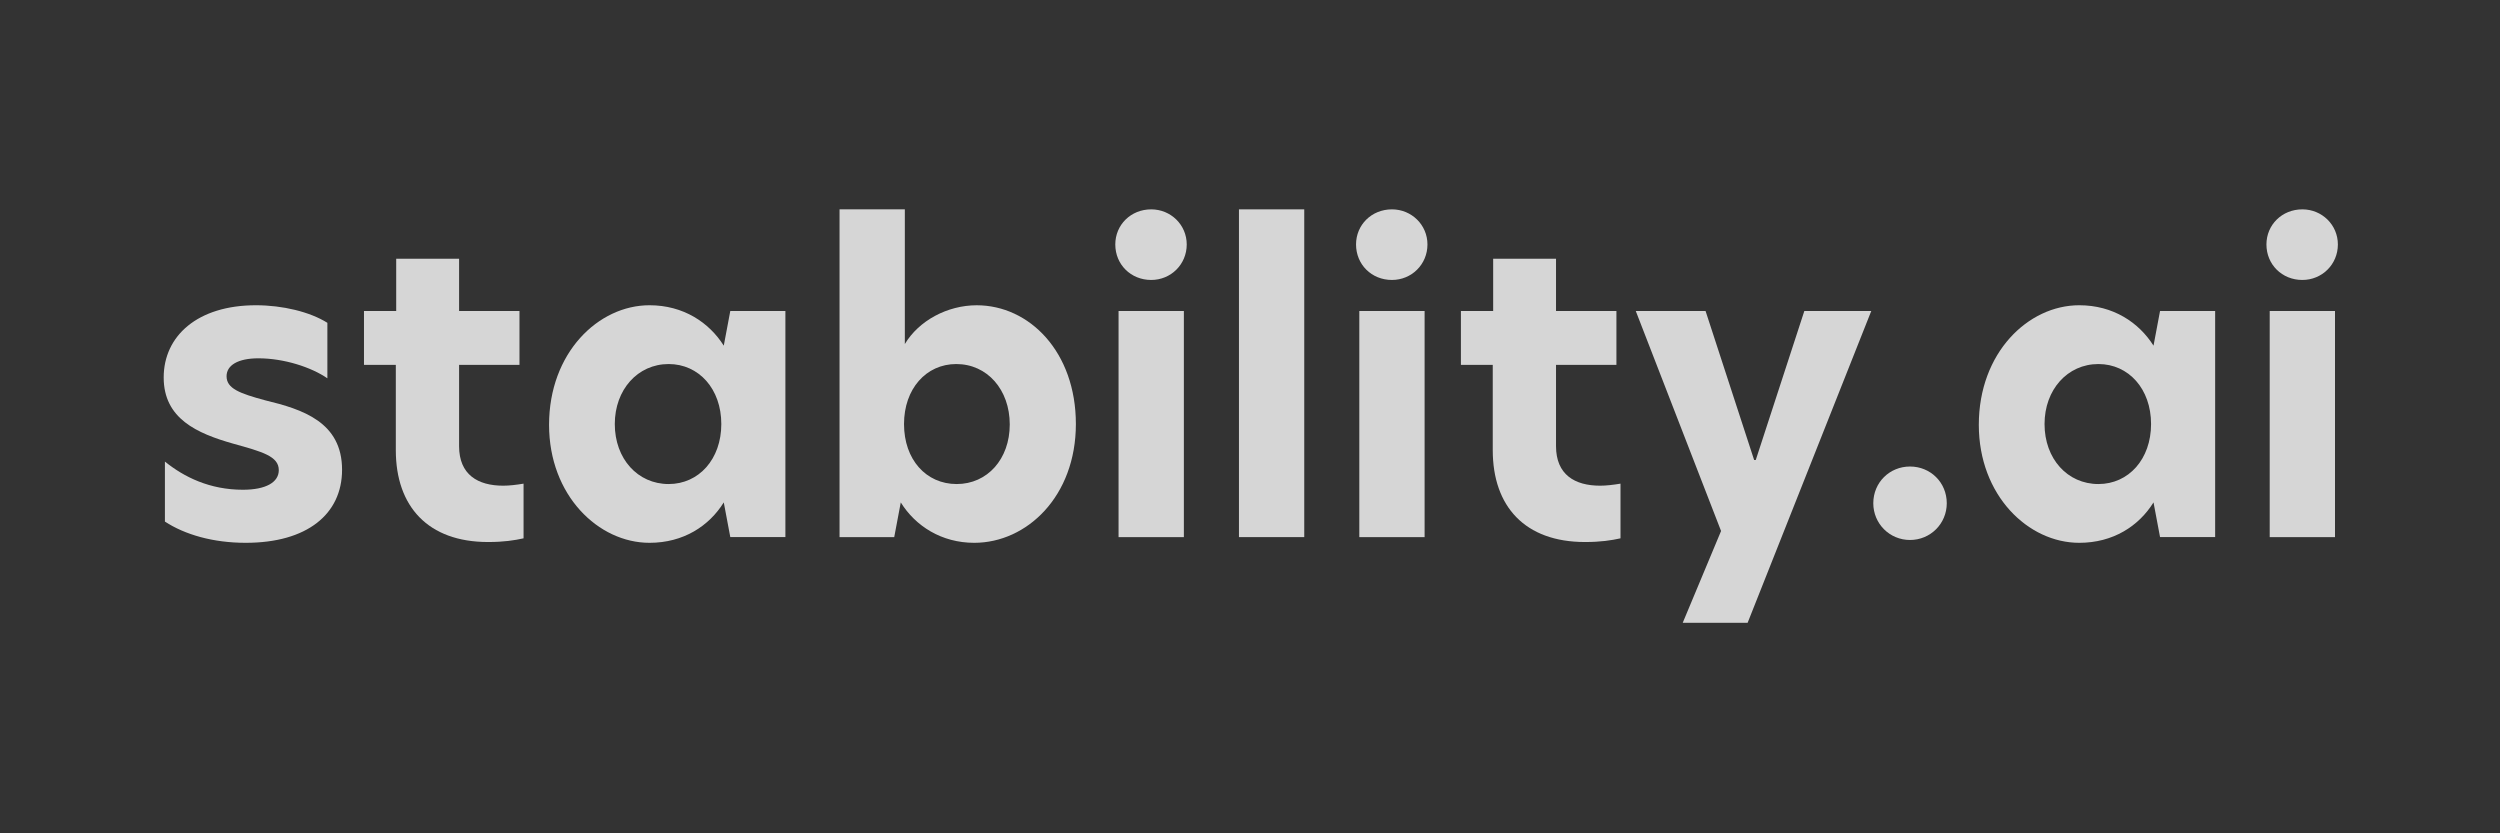
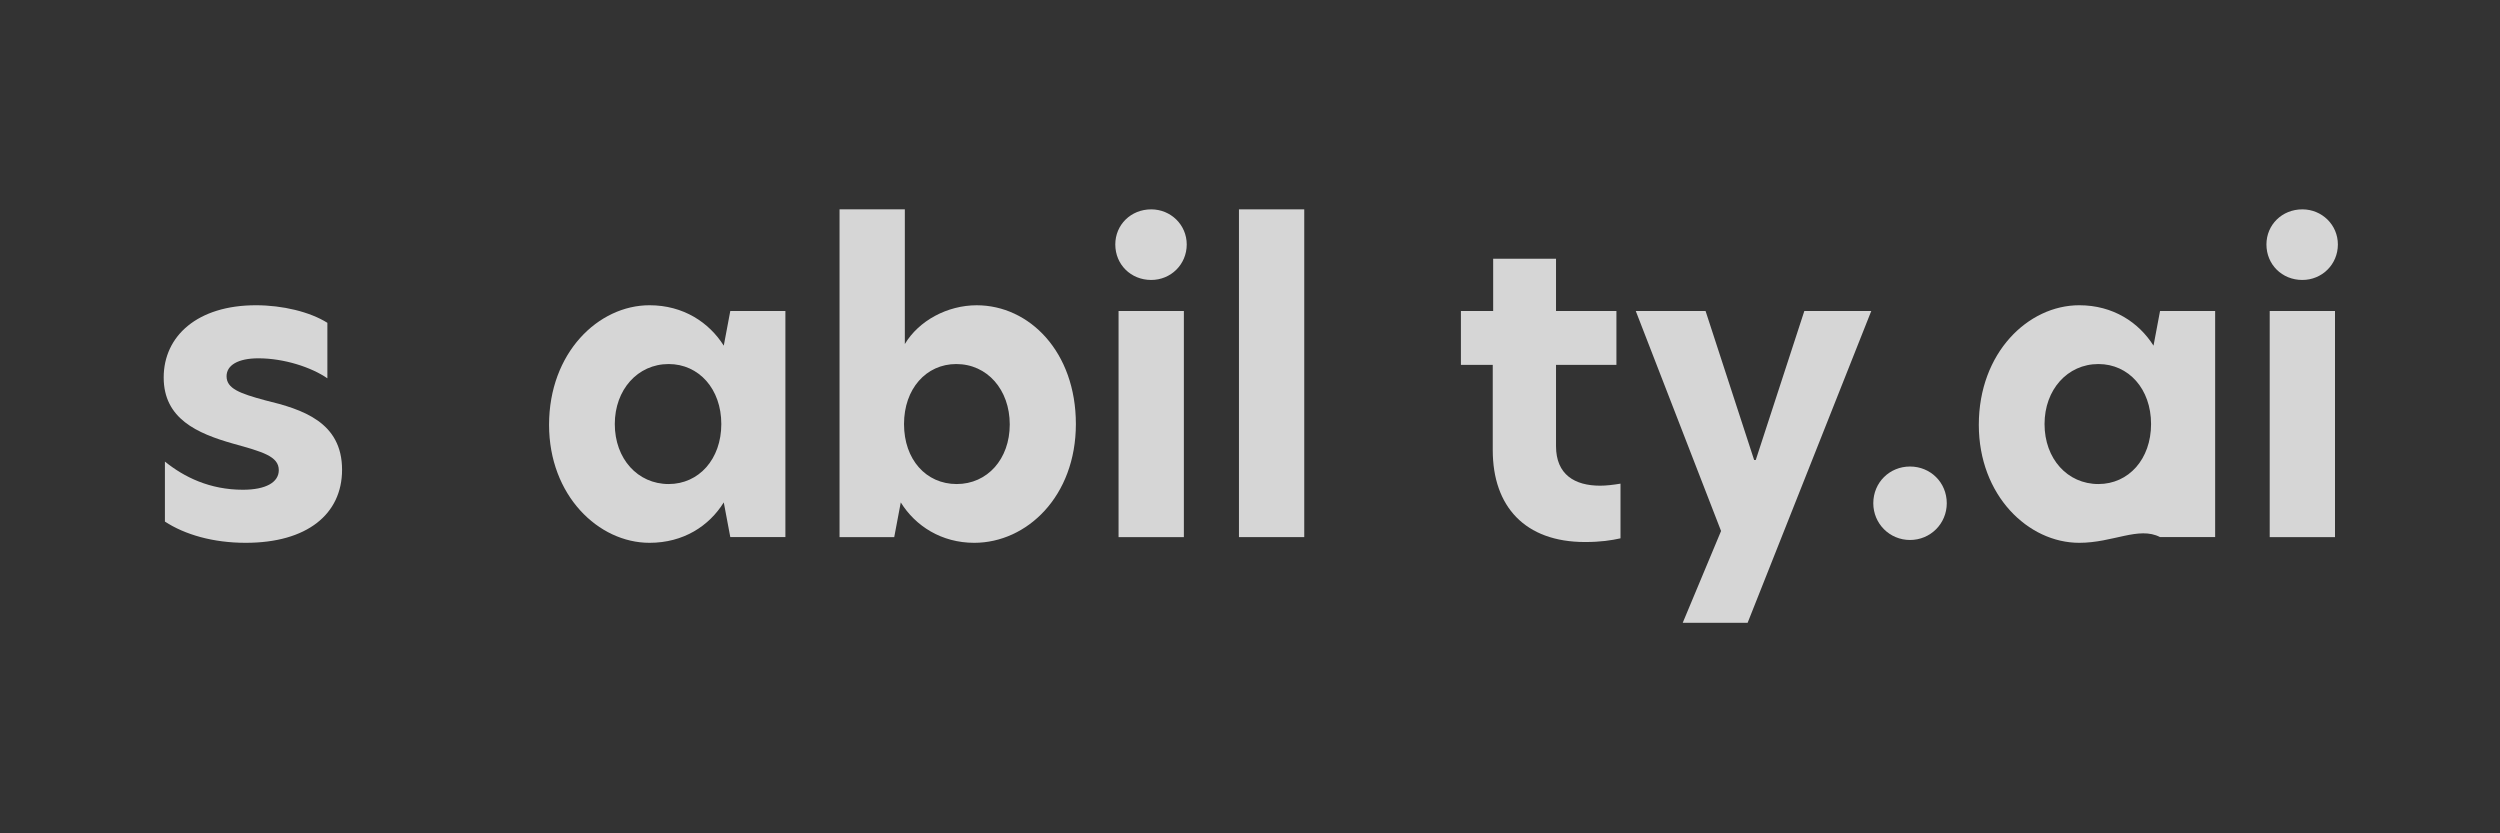
<svg xmlns="http://www.w3.org/2000/svg" width="120" height="40" viewBox="0 0 120 40" fill="none">
  <rect x="0" y="0" width="120" height="40" fill="#333333" stroke="none" />
  <g clip-path="url(#clip0_893_2670)">
    <path d="M12.285 14.652C13.559 14.652 14.871 14.966 15.714 15.495V18.159C14.95 17.63 13.637 17.199 12.403 17.199C11.423 17.199 10.875 17.532 10.875 18.061C10.875 18.649 11.502 18.884 12.736 19.217C14.519 19.648 16.419 20.256 16.419 22.548C16.419 24.683 14.734 26.055 11.795 26.055C10.228 26.055 8.876 25.663 7.916 25.036V22.156C8.837 22.901 10.071 23.508 11.658 23.508C12.755 23.508 13.382 23.155 13.382 22.567C13.382 21.901 12.599 21.686 11.188 21.294C9.464 20.804 7.857 20.099 7.857 18.12C7.857 16.122 9.484 14.652 12.285 14.652Z" fill="white" fill-opacity="0.8" />
-     <path d="M22.036 12.42V14.928H24.935V17.514H22.036V21.413C22.036 22.784 22.937 23.313 24.152 23.313C24.445 23.313 24.779 23.274 25.131 23.215V25.84C24.681 25.938 24.191 26.017 23.427 26.017C20.547 26.017 18.999 24.312 18.999 21.608V17.514H17.471V14.928H19.018V12.42H22.036Z" fill="white" fill-opacity="0.8" />
    <path d="M31.175 26.055C28.726 26.055 26.355 23.782 26.355 20.393C26.355 16.925 28.726 14.652 31.175 14.652C32.801 14.652 34.035 15.475 34.741 16.592L35.054 14.927H37.699V25.78H35.054L34.741 24.115C34.035 25.252 32.801 26.055 31.175 26.055ZM32.096 23.234C33.546 23.234 34.623 22.038 34.623 20.354C34.623 18.669 33.546 17.474 32.096 17.474C30.607 17.474 29.51 18.708 29.51 20.354C29.51 22.019 30.607 23.234 32.096 23.234Z" fill="white" fill-opacity="0.8" />
    <path d="M43.432 10.049V16.514C44.099 15.397 45.47 14.653 46.881 14.653C49.408 14.653 51.642 16.886 51.642 20.354C51.642 23.822 49.291 26.055 46.763 26.055C45.196 26.055 43.942 25.252 43.237 24.116L42.923 25.781H40.298V10.049H43.432ZM45.901 17.474C44.451 17.474 43.393 18.669 43.393 20.354C43.393 22.059 44.451 23.234 45.921 23.234C47.39 23.234 48.468 22.039 48.468 20.374C48.468 18.708 47.39 17.474 45.901 17.474Z" fill="white" fill-opacity="0.8" />
    <path d="M55.258 13.438C54.279 13.438 53.534 12.694 53.534 11.734C53.534 10.793 54.279 10.049 55.258 10.049C56.199 10.049 56.963 10.793 56.963 11.734C56.963 12.694 56.199 13.438 55.258 13.438ZM53.691 25.781V14.927H56.826V25.781H53.691Z" fill="white" fill-opacity="0.8" />
    <path d="M59.47 25.781V10.049H62.604V25.781H59.47Z" fill="white" fill-opacity="0.8" />
-     <path d="M66.814 13.438C65.834 13.438 65.09 12.694 65.09 11.734C65.09 10.793 65.834 10.049 66.814 10.049C67.754 10.049 68.518 10.793 68.518 11.734C68.518 12.694 67.754 13.438 66.814 13.438ZM65.247 25.781V14.927H68.381V25.781H65.247Z" fill="white" fill-opacity="0.8" />
    <path d="M74.689 12.42V14.928H77.588V17.514H74.689V21.413C74.689 22.784 75.59 23.313 76.805 23.313C77.099 23.313 77.432 23.274 77.784 23.215V25.84C77.334 25.938 76.844 26.017 76.08 26.017C73.2 26.017 71.652 24.312 71.652 21.608V17.514H70.124V14.928H71.672V12.42H74.689Z" fill="white" fill-opacity="0.8" />
    <path d="M89.821 14.928L83.885 29.896H80.77L82.611 25.488L78.517 14.928H81.867L84.198 22.079H84.277L86.608 14.928H89.821Z" fill="white" fill-opacity="0.8" />
    <path d="M91.681 25.919C90.702 25.919 89.918 25.135 89.918 24.156C89.918 23.157 90.702 22.393 91.681 22.393C92.661 22.393 93.445 23.157 93.445 24.156C93.445 25.135 92.661 25.919 91.681 25.919Z" fill="white" fill-opacity="0.8" />
-     <path d="M99.803 26.055C97.354 26.055 94.983 23.782 94.983 20.393C94.983 16.925 97.354 14.652 99.803 14.652C101.429 14.652 102.663 15.475 103.369 16.592L103.682 14.927H106.327V25.78H103.682L103.369 24.115C102.663 25.252 101.429 26.055 99.803 26.055ZM100.724 23.234C102.174 23.234 103.251 22.038 103.251 20.354C103.251 18.669 102.174 17.474 100.724 17.474C99.235 17.474 98.138 18.708 98.138 20.354C98.138 22.019 99.235 23.234 100.724 23.234Z" fill="white" fill-opacity="0.8" />
+     <path d="M99.803 26.055C97.354 26.055 94.983 23.782 94.983 20.393C94.983 16.925 97.354 14.652 99.803 14.652C101.429 14.652 102.663 15.475 103.369 16.592L103.682 14.927H106.327V25.78H103.682C102.663 25.252 101.429 26.055 99.803 26.055ZM100.724 23.234C102.174 23.234 103.251 22.038 103.251 20.354C103.251 18.669 102.174 17.474 100.724 17.474C99.235 17.474 98.138 18.708 98.138 20.354C98.138 22.019 99.235 23.234 100.724 23.234Z" fill="white" fill-opacity="0.8" />
    <path d="M110.513 13.438C109.534 13.438 108.789 12.694 108.789 11.734C108.789 10.793 109.534 10.049 110.513 10.049C111.454 10.049 112.218 10.793 112.218 11.734C112.218 12.694 111.454 13.438 110.513 13.438ZM108.946 25.781V14.927H112.08V25.781H108.946Z" fill="white" fill-opacity="0.8" />
  </g>
  <defs>
    <clipPath id="clip0_893_2670">
      <rect width="104.49" height="20" fill="white" transform="translate(7.755 10)" />
    </clipPath>
  </defs>
</svg>